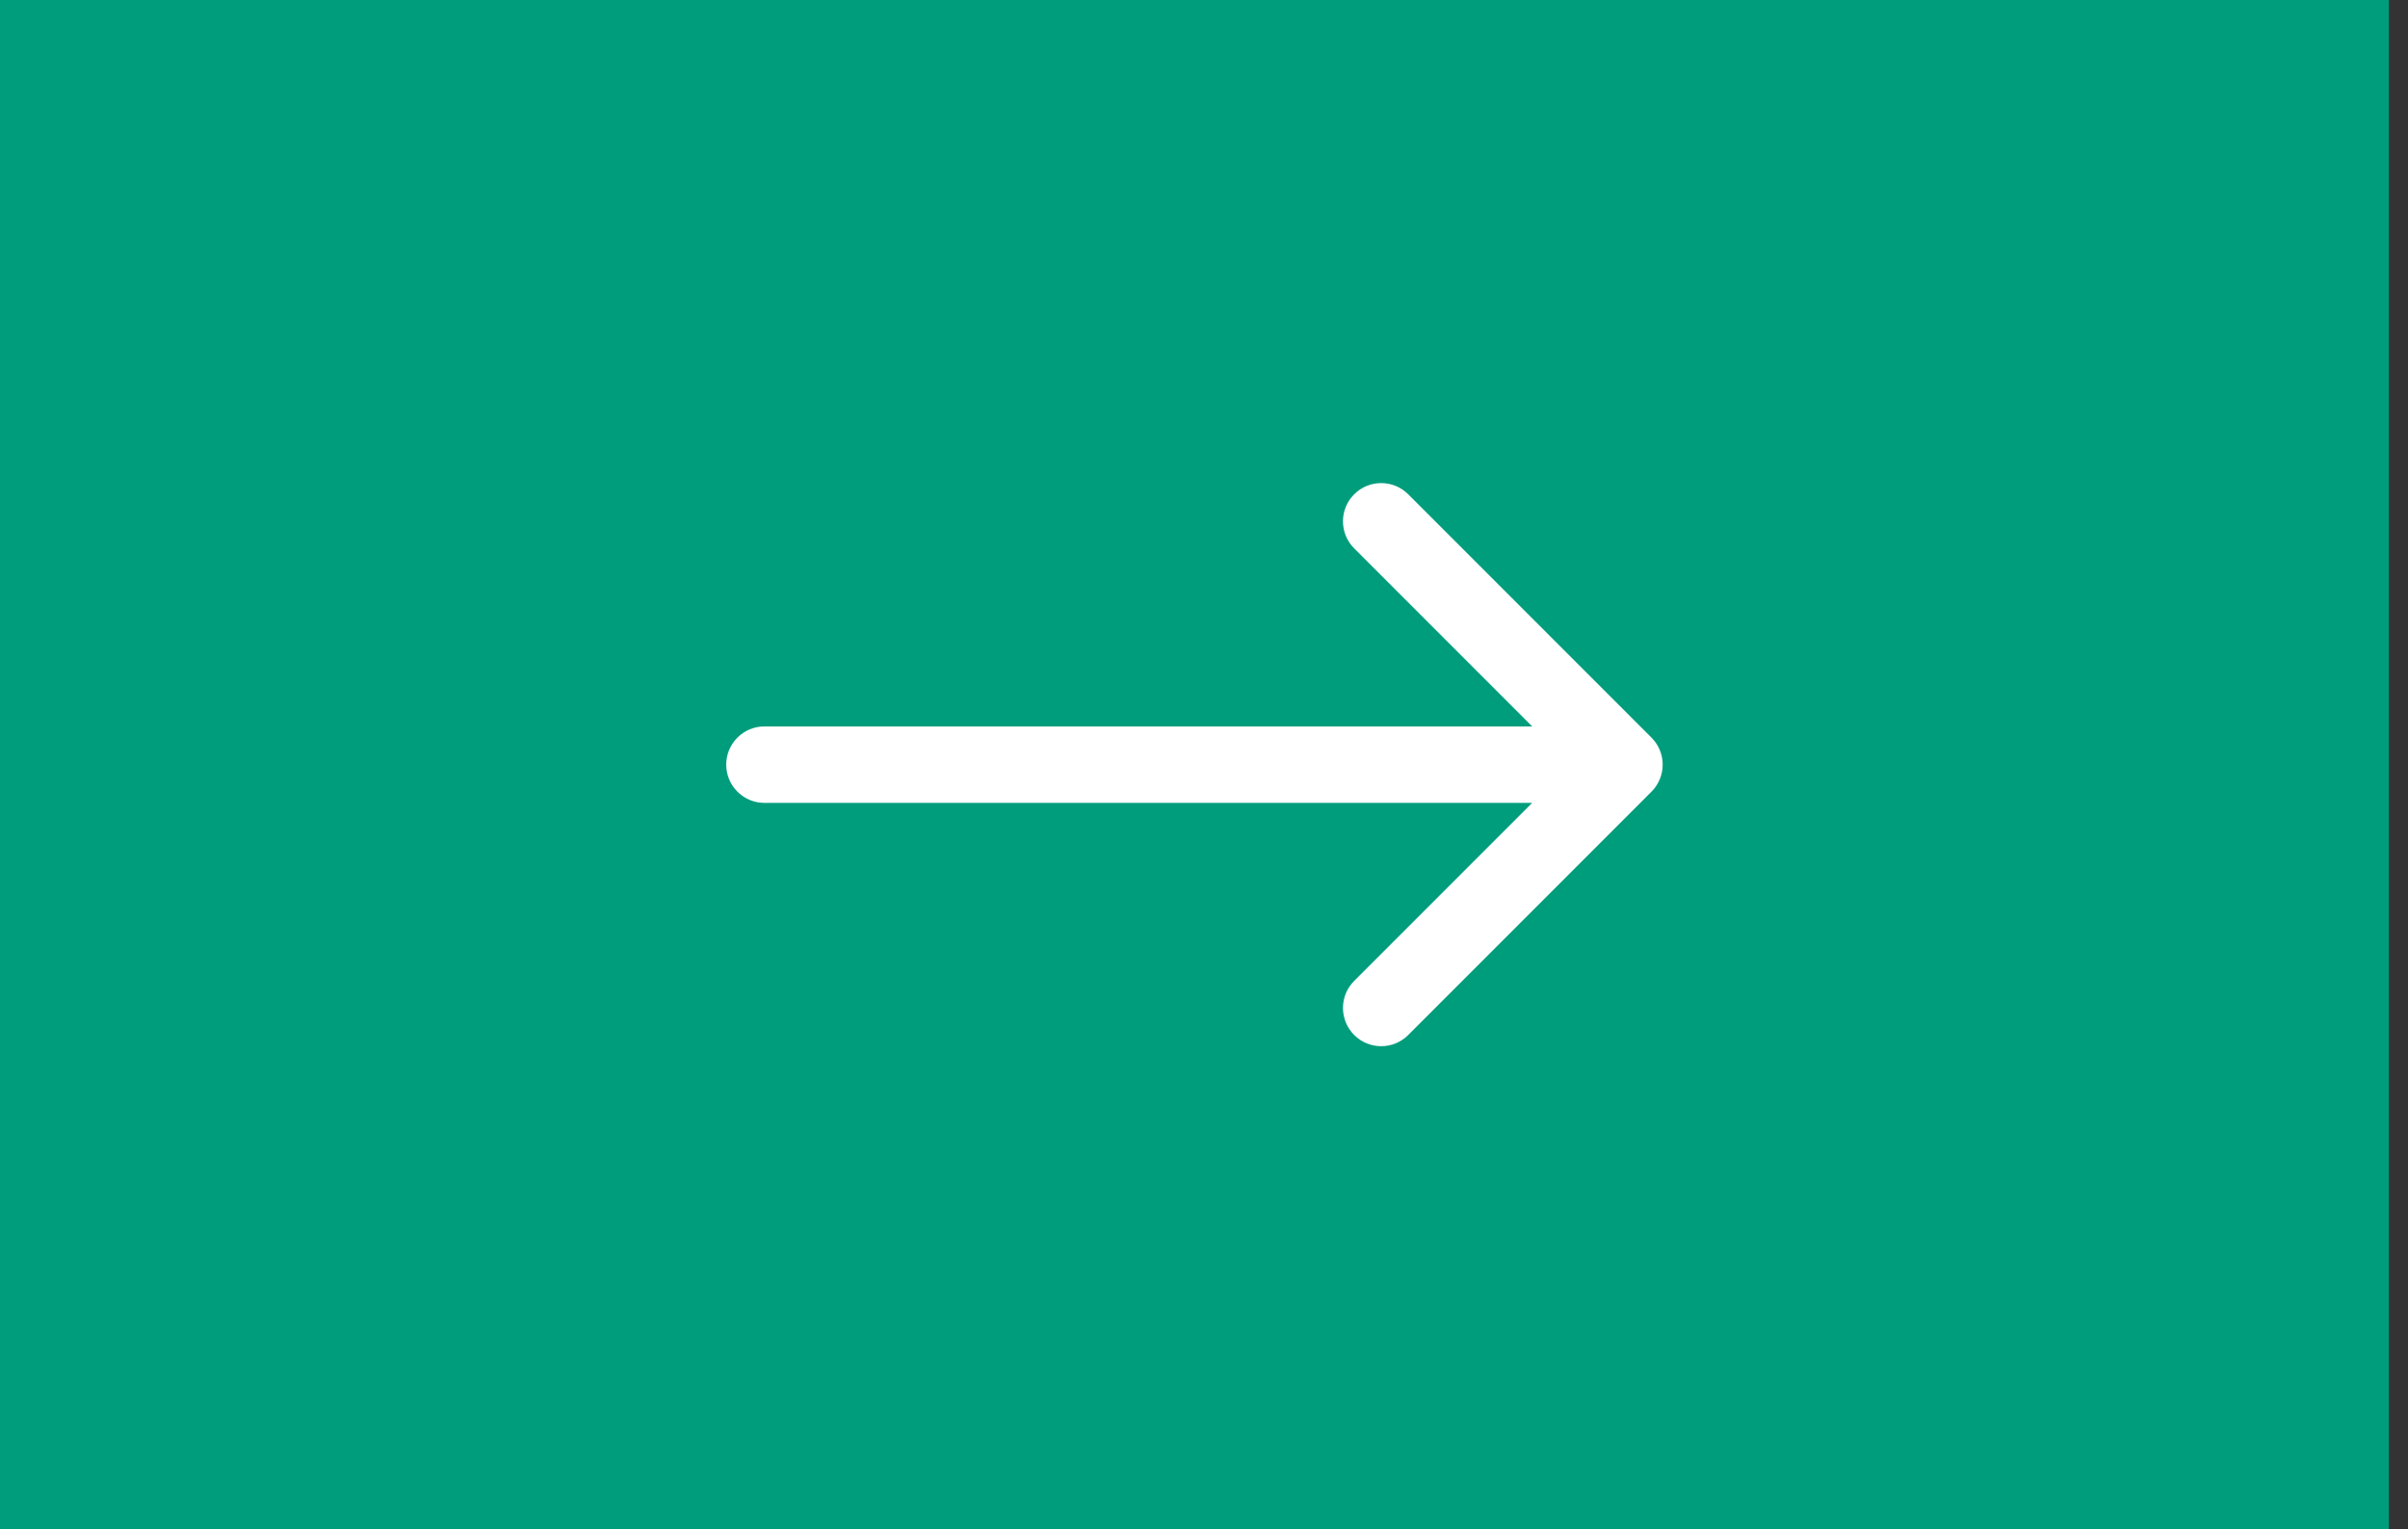
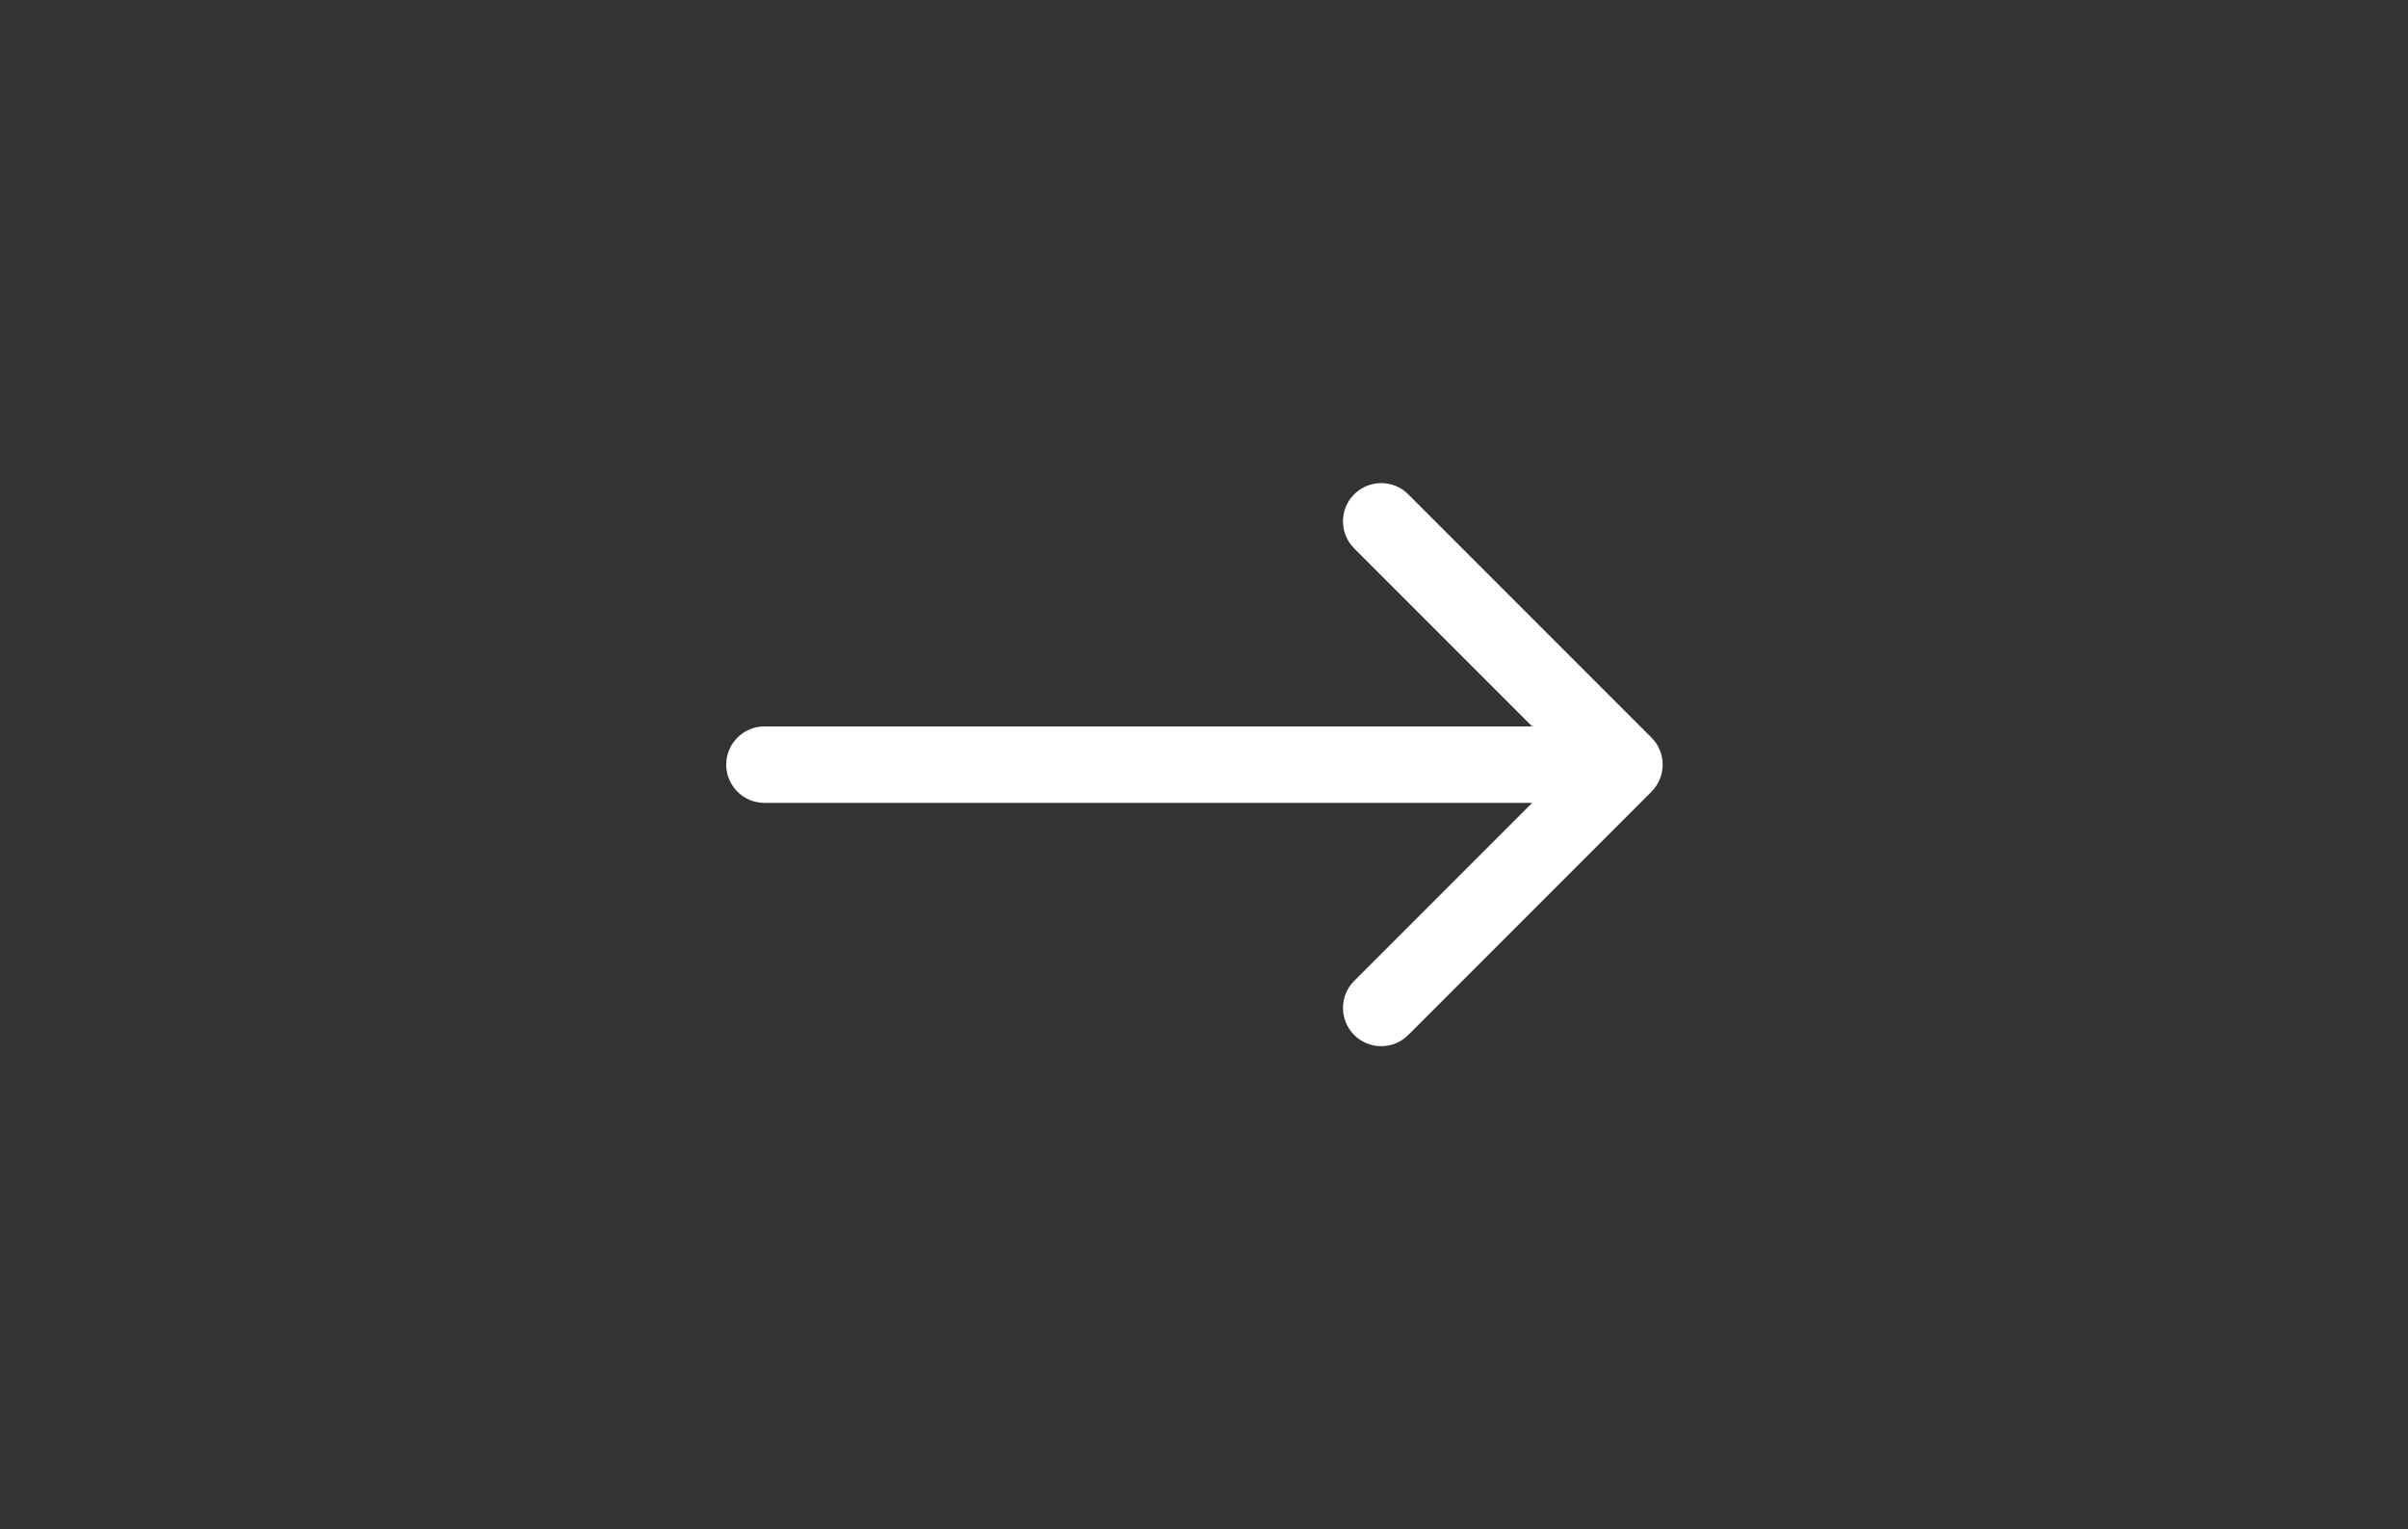
<svg xmlns="http://www.w3.org/2000/svg" width="63" height="40" viewBox="0 0 63 40" fill="none">
  <rect x="0" y="0" width="63" height="40" fill="#333333" stroke="none" />
  <g id="Frame 38513">
-     <rect width="62.5" height="40" fill="#009D7C" />
    <path id="Arrow 1" d="M20 19C19.448 19 19 19.448 19 20C19 20.552 19.448 21 20 21V19ZM43.207 20.707C43.598 20.317 43.598 19.683 43.207 19.293L36.843 12.929C36.453 12.538 35.819 12.538 35.429 12.929C35.038 13.319 35.038 13.953 35.429 14.343L41.086 20L35.429 25.657C35.038 26.047 35.038 26.68 35.429 27.071C35.819 27.462 36.453 27.462 36.843 27.071L43.207 20.707ZM20 21H42.5V19H20V21Z" fill="white" />
  </g>
</svg>